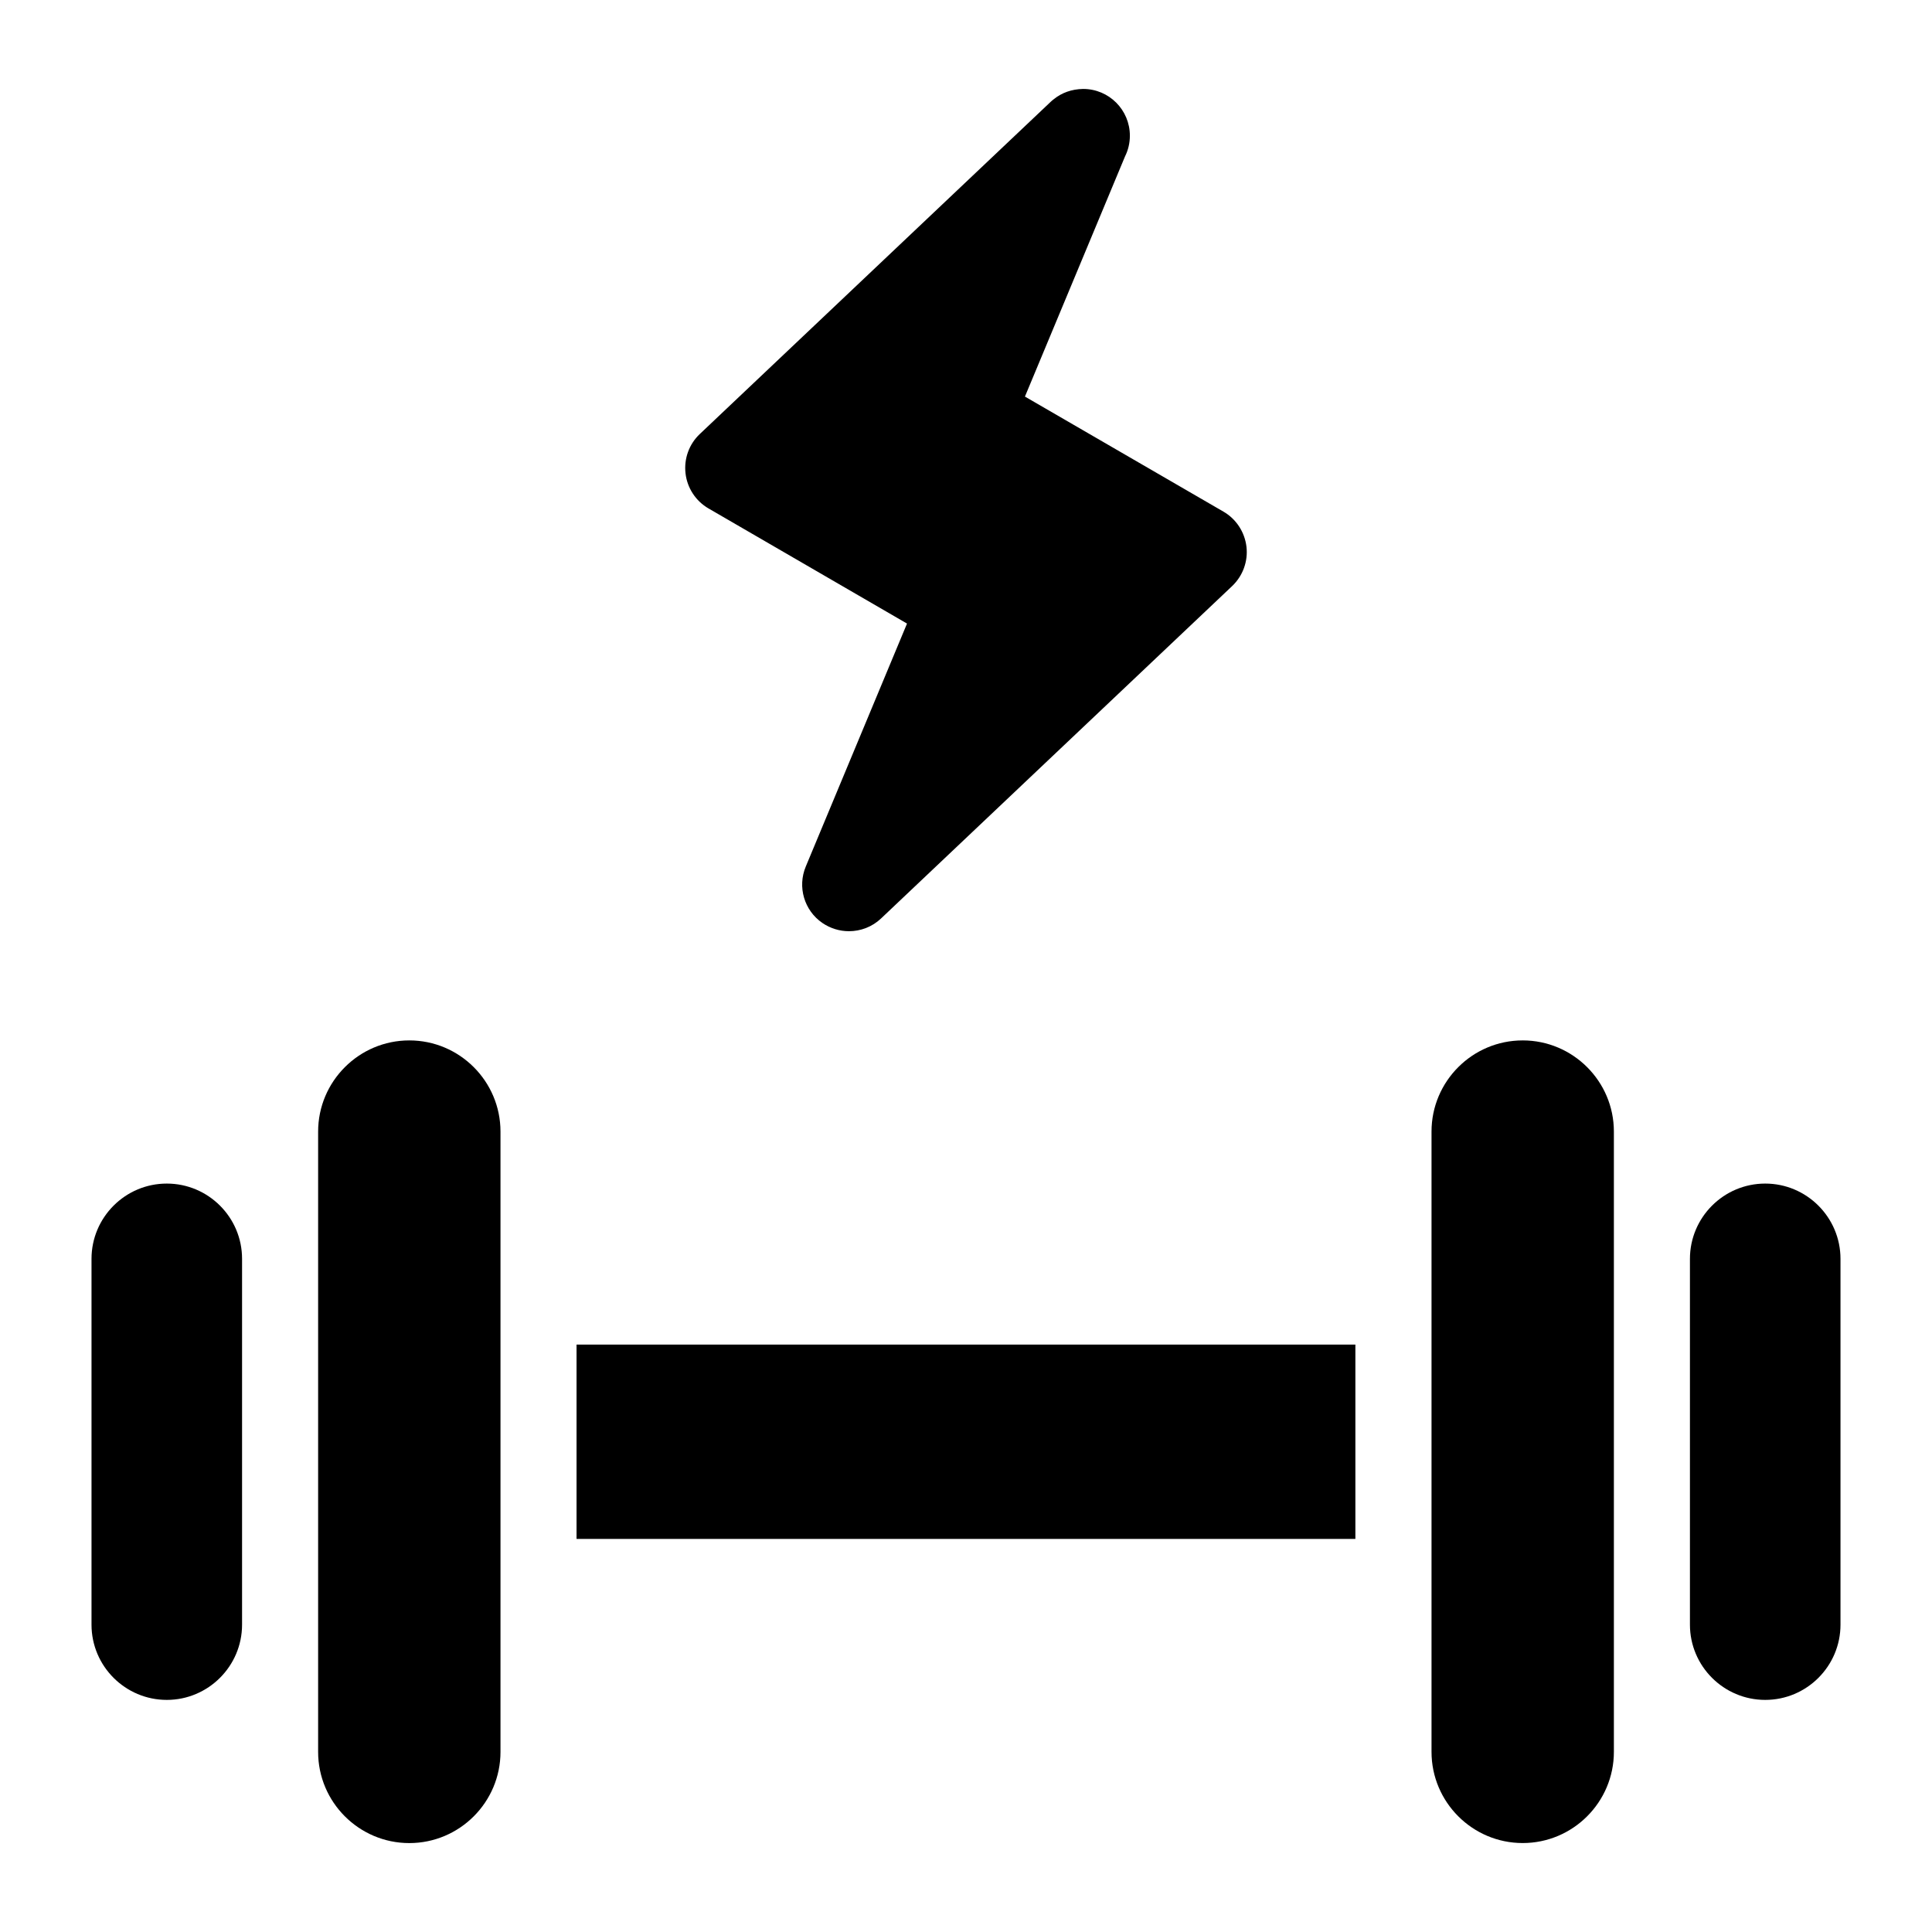
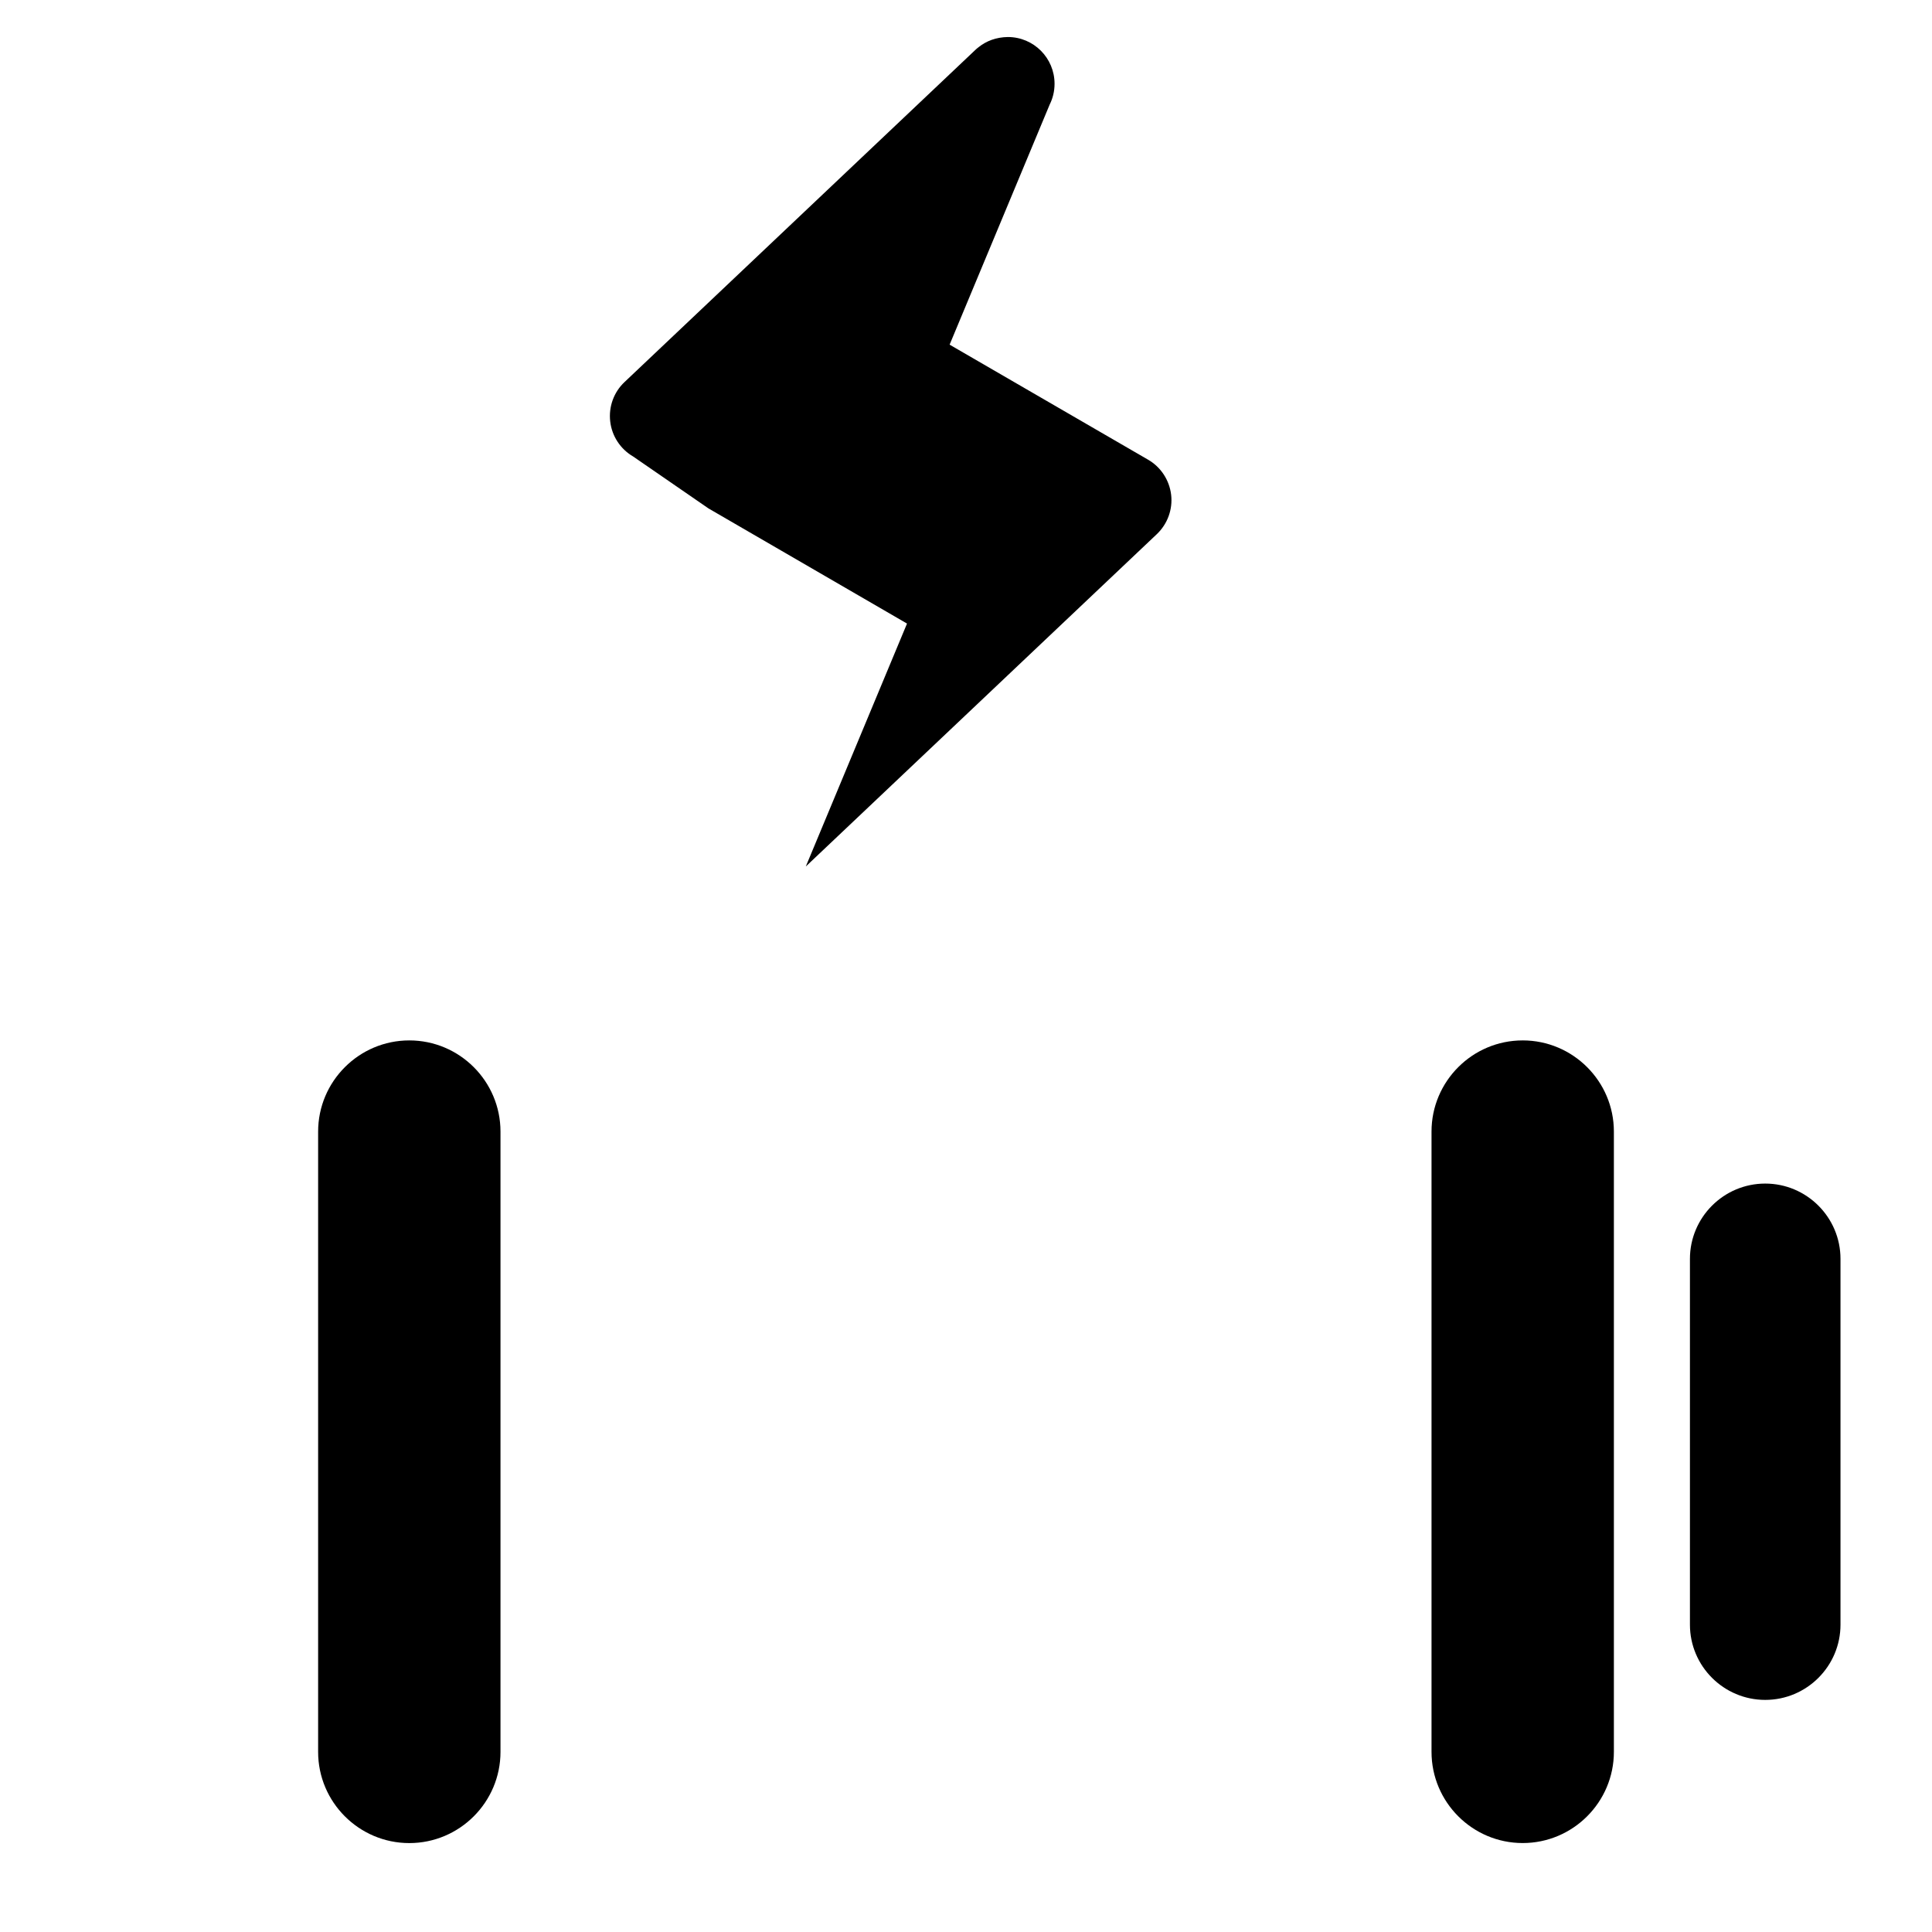
<svg xmlns="http://www.w3.org/2000/svg" fill="#000000" width="800px" height="800px" version="1.1" viewBox="144 144 512 512">
  <g>
-     <path d="m331.76 278.74 52.609 30.512-26.824 64.375c-2.266 5.402-0.434 11.656 4.394 14.965 2.125 1.461 4.606 2.188 7.043 2.188 3.082 0 6.156-1.137 8.523-3.394l93.023-88.07c2.832-2.691 4.254-6.559 3.797-10.438-0.465-3.891-2.731-7.344-6.098-9.289l-52.609-30.492 26.52-63.633c0.828-1.652 1.289-3.527 1.289-5.5 0-6.84-5.523-12.395-12.383-12.395-3.094 0.051-5.672 1.039-7.707 2.66-0.422 0.324-0.656 0.516-0.875 0.734l-93 88.047c-2.84 2.68-4.242 6.539-3.789 10.438 0.445 3.891 2.711 7.328 6.086 9.293z" />
-     <path d="m296.79 500.33h206.4v51.5h-206.4z" />
+     <path d="m331.76 278.74 52.609 30.512-26.824 64.375l93.023-88.07c2.832-2.691 4.254-6.559 3.797-10.438-0.465-3.891-2.731-7.344-6.098-9.289l-52.609-30.492 26.52-63.633c0.828-1.652 1.289-3.527 1.289-5.5 0-6.84-5.523-12.395-12.383-12.395-3.094 0.051-5.672 1.039-7.707 2.66-0.422 0.324-0.656 0.516-0.875 0.734l-93 88.047c-2.84 2.68-4.242 6.539-3.789 10.438 0.445 3.891 2.711 7.328 6.086 9.293z" />
    <path d="m547.52 419.72c-13.32 0-24.152 10.844-24.152 24.164v164.37c0 13.332 10.844 24.172 24.164 24.172 13.32 0 24.164-10.844 24.164-24.172v-164.38c-0.004-13.316-10.848-24.156-24.176-24.156z" />
    <path d="m611.8 457.66c-11.004 0-19.949 8.957-19.949 19.949v96.941c0 11.004 8.957 19.941 19.949 19.941 10.992 0.004 19.949-8.934 19.949-19.938v-96.941c0-11.004-8.957-19.953-19.949-19.953z" />
-     <path d="m188.2 457.66c-11.004 0-19.949 8.957-19.949 19.949v96.941c0 11.004 8.957 19.941 19.949 19.941 10.992 0 19.949-8.949 19.949-19.941v-96.941c0.012-11-8.945-19.949-19.949-19.949z" />
    <path d="m252.47 419.72c-13.32 0-24.164 10.844-24.164 24.172v164.38c0 13.32 10.844 24.164 24.164 24.164 13.32 0 24.164-10.844 24.164-24.164v-164.38c0-13.332-10.832-24.172-24.164-24.172z" />
  </g>
</svg>